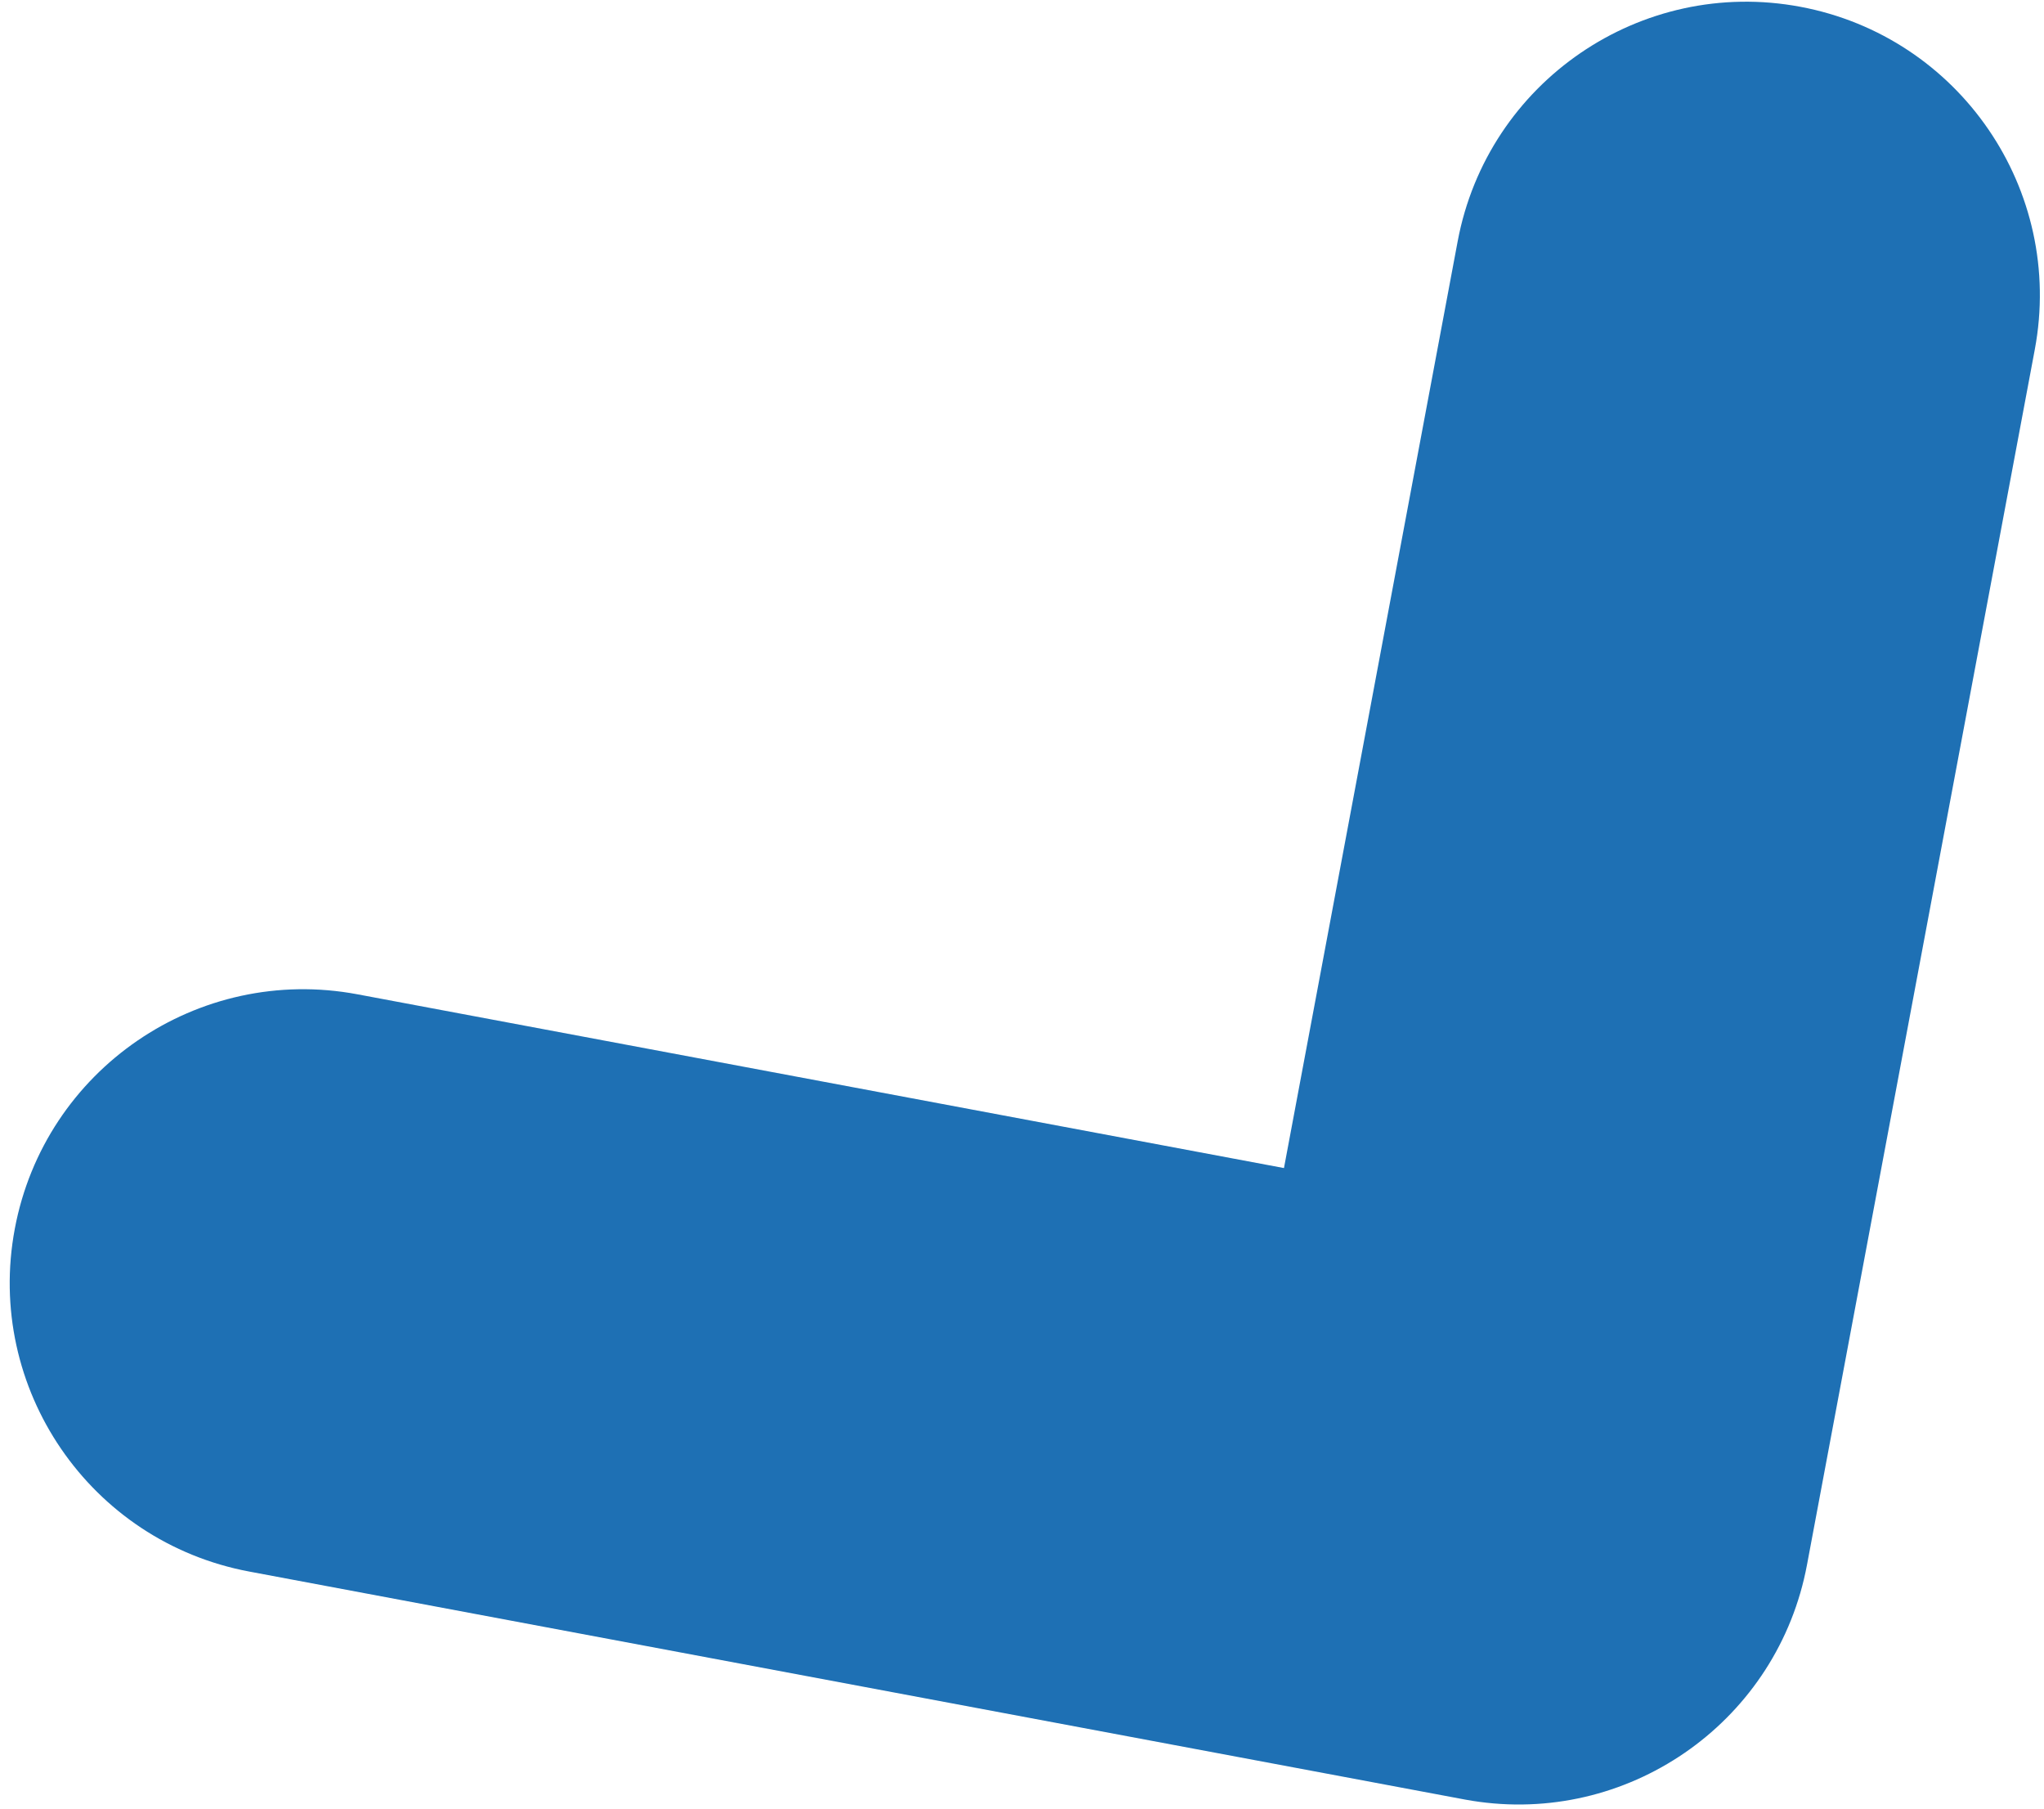
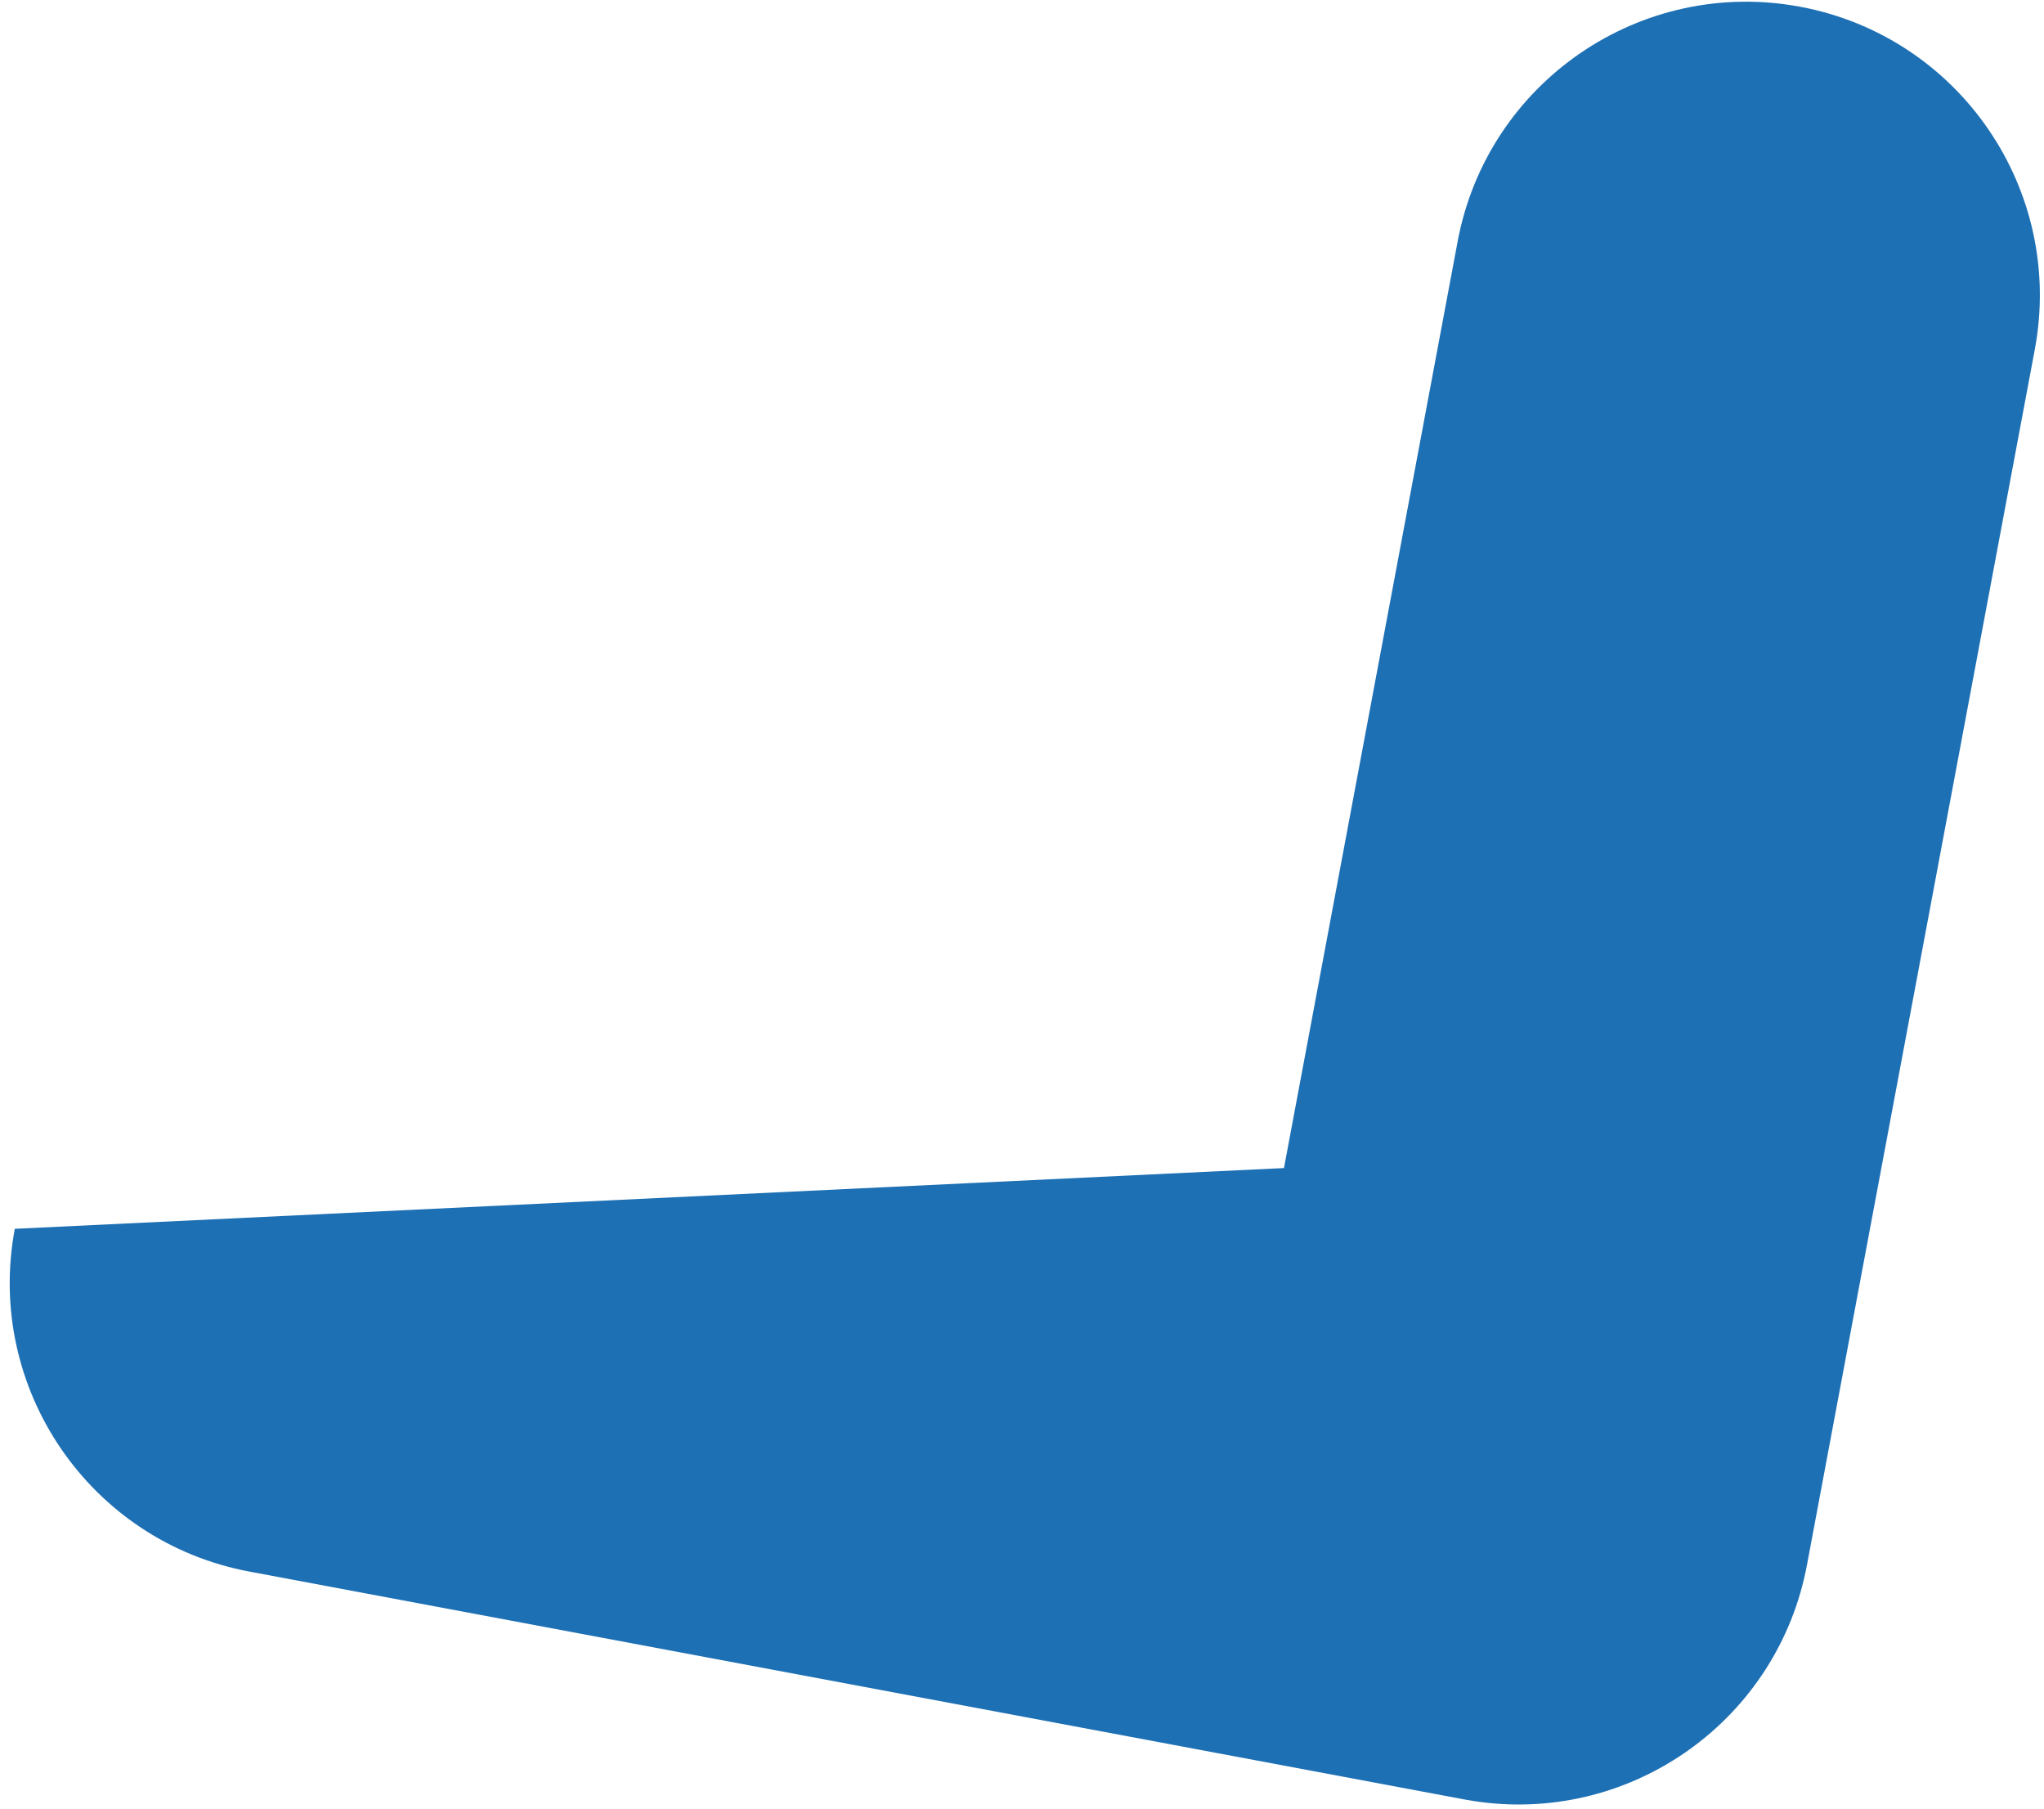
<svg xmlns="http://www.w3.org/2000/svg" width="208" height="184" viewBox="0 0 208 184" fill="none">
-   <path opacity="0.88" fill-rule="evenodd" clip-rule="evenodd" d="M149.203 183.1C149.139 183.089 149.075 183.077 149.011 183.065L25.364 159.882C9.146 156.842 -1.535 141.23 1.505 125.013C4.546 108.796 20.157 98.114 36.374 101.155L130.658 118.832L148.335 24.548C151.376 8.331 166.987 -2.351 183.205 0.69C199.422 3.73 210.104 19.342 207.063 35.559L183.88 159.206C180.936 174.913 166.199 185.428 150.54 183.311C150.095 183.251 149.649 183.181 149.203 183.1Z" fill="#005DAA" />
+   <path opacity="0.88" fill-rule="evenodd" clip-rule="evenodd" d="M149.203 183.1C149.139 183.089 149.075 183.077 149.011 183.065L25.364 159.882C9.146 156.842 -1.535 141.23 1.505 125.013L130.658 118.832L148.335 24.548C151.376 8.331 166.987 -2.351 183.205 0.69C199.422 3.73 210.104 19.342 207.063 35.559L183.88 159.206C180.936 174.913 166.199 185.428 150.54 183.311C150.095 183.251 149.649 183.181 149.203 183.1Z" fill="#005DAA" />
</svg>